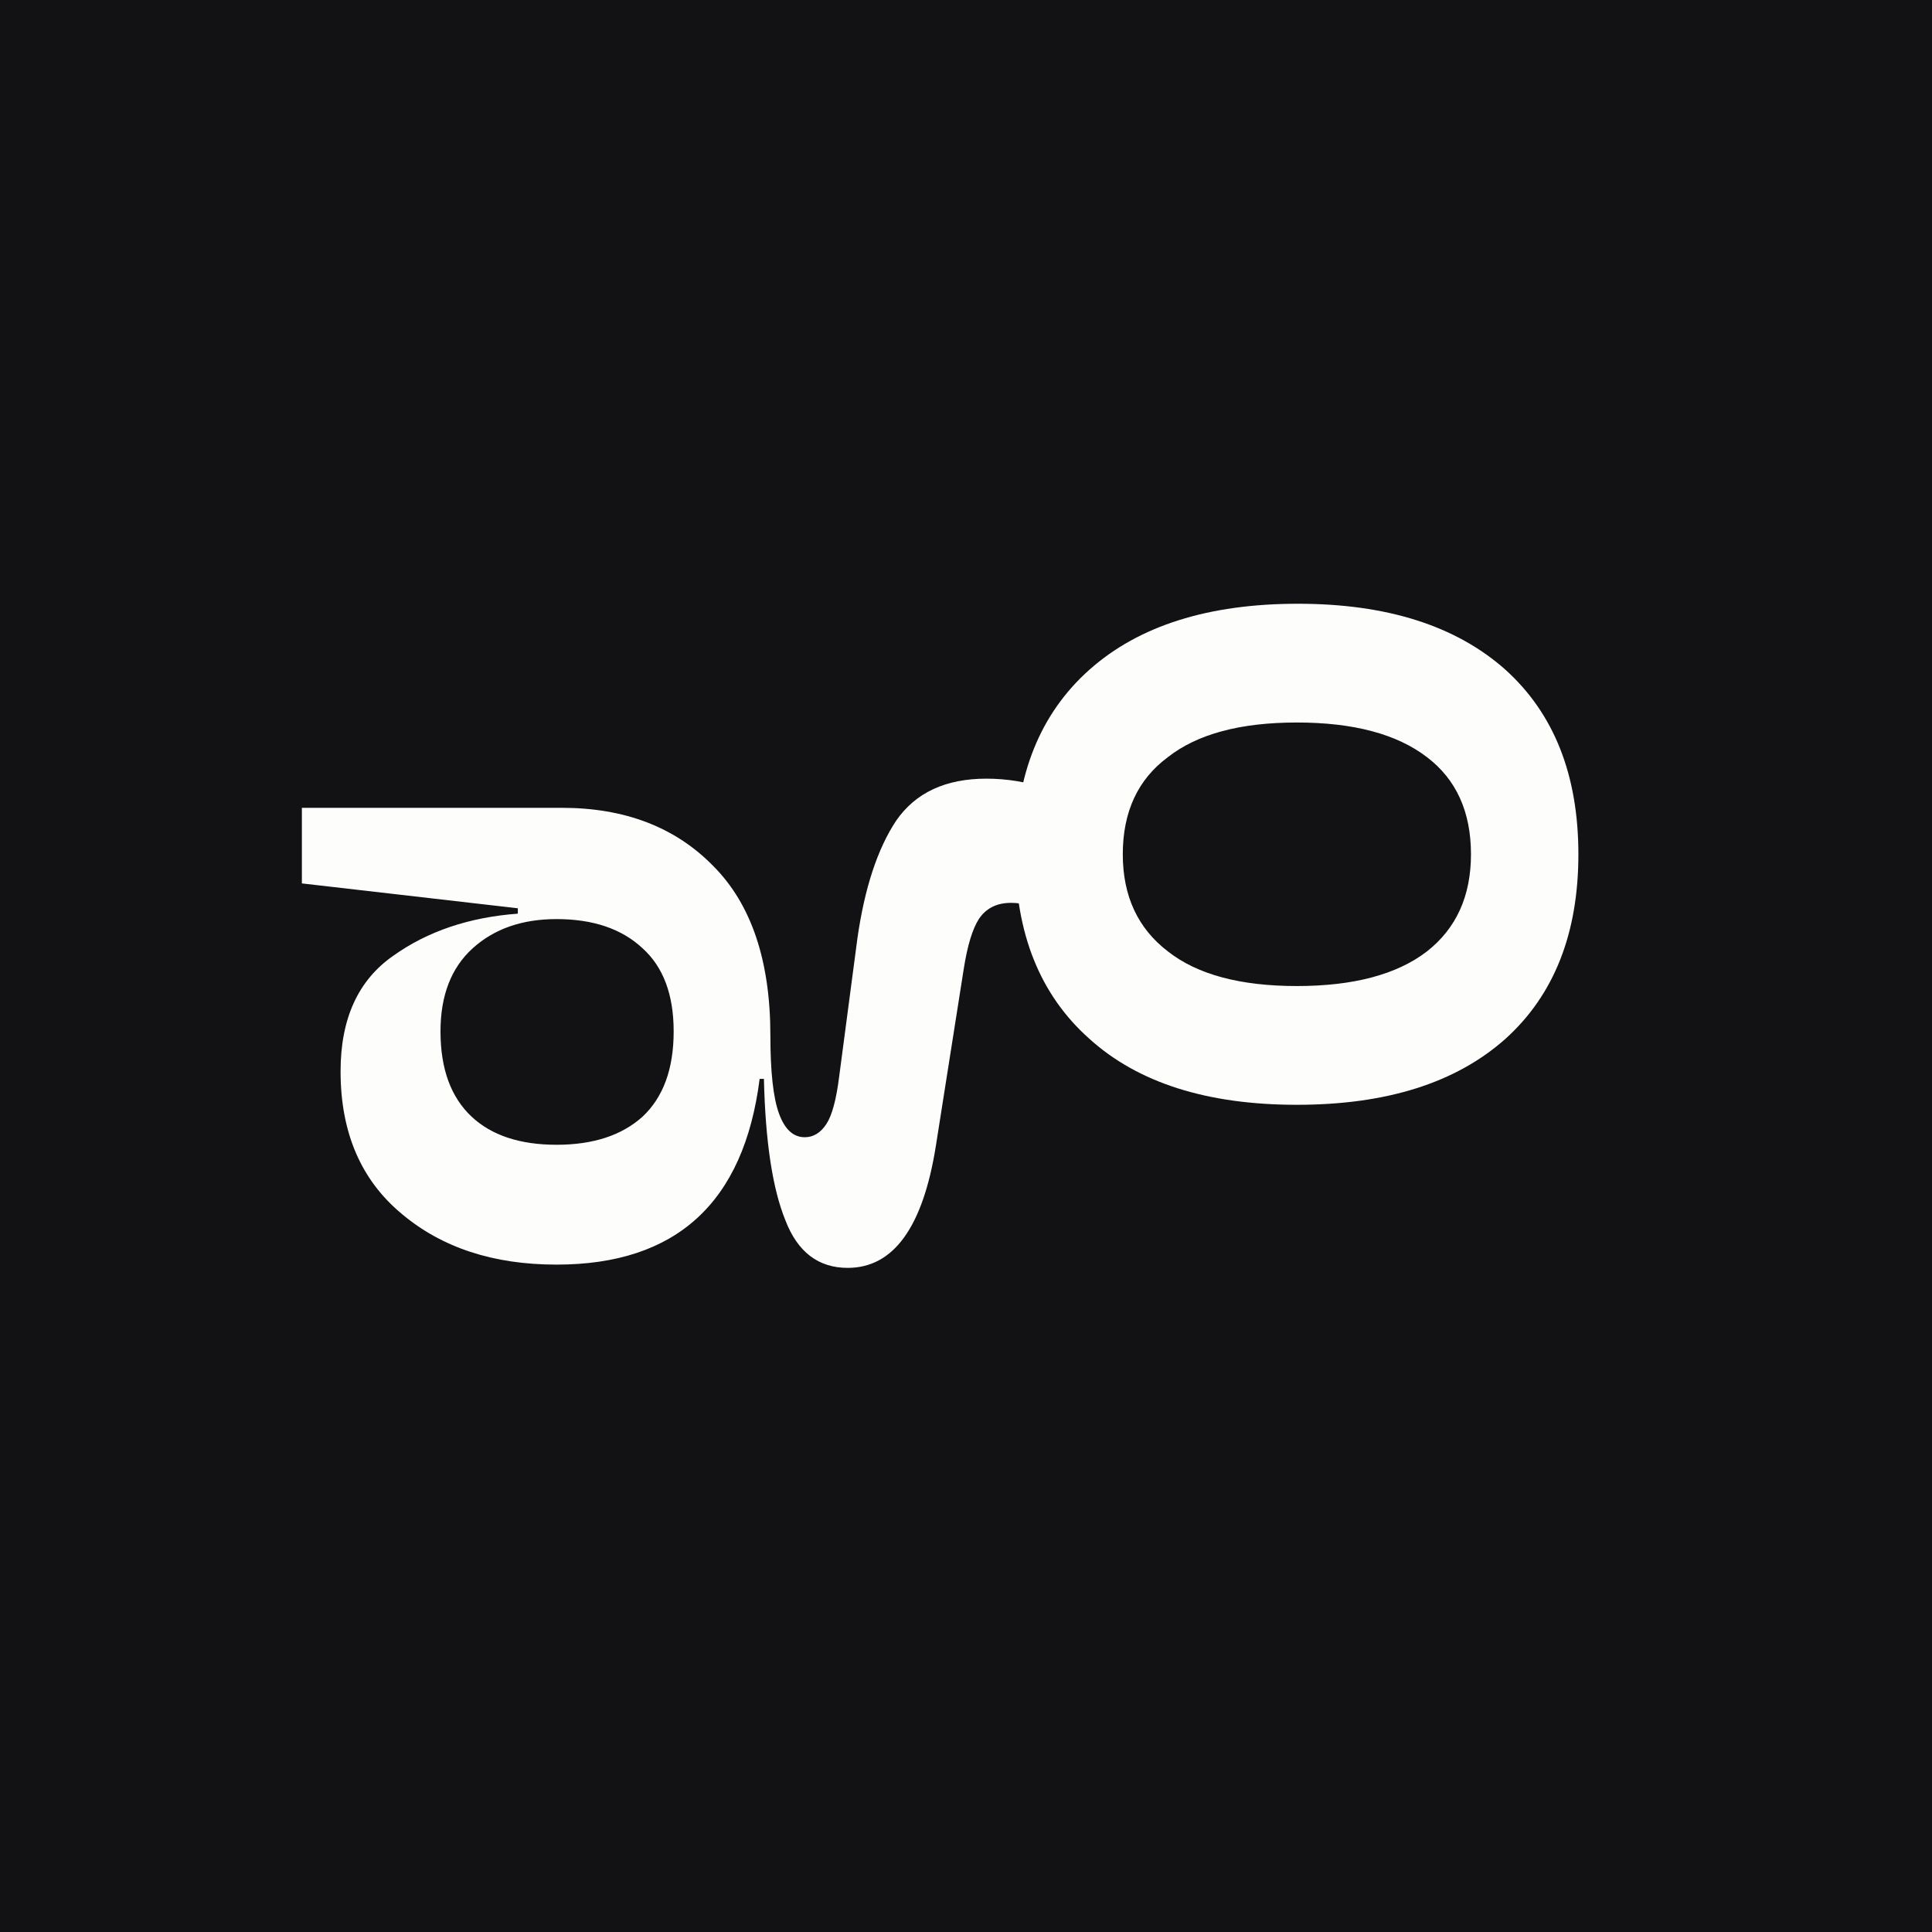
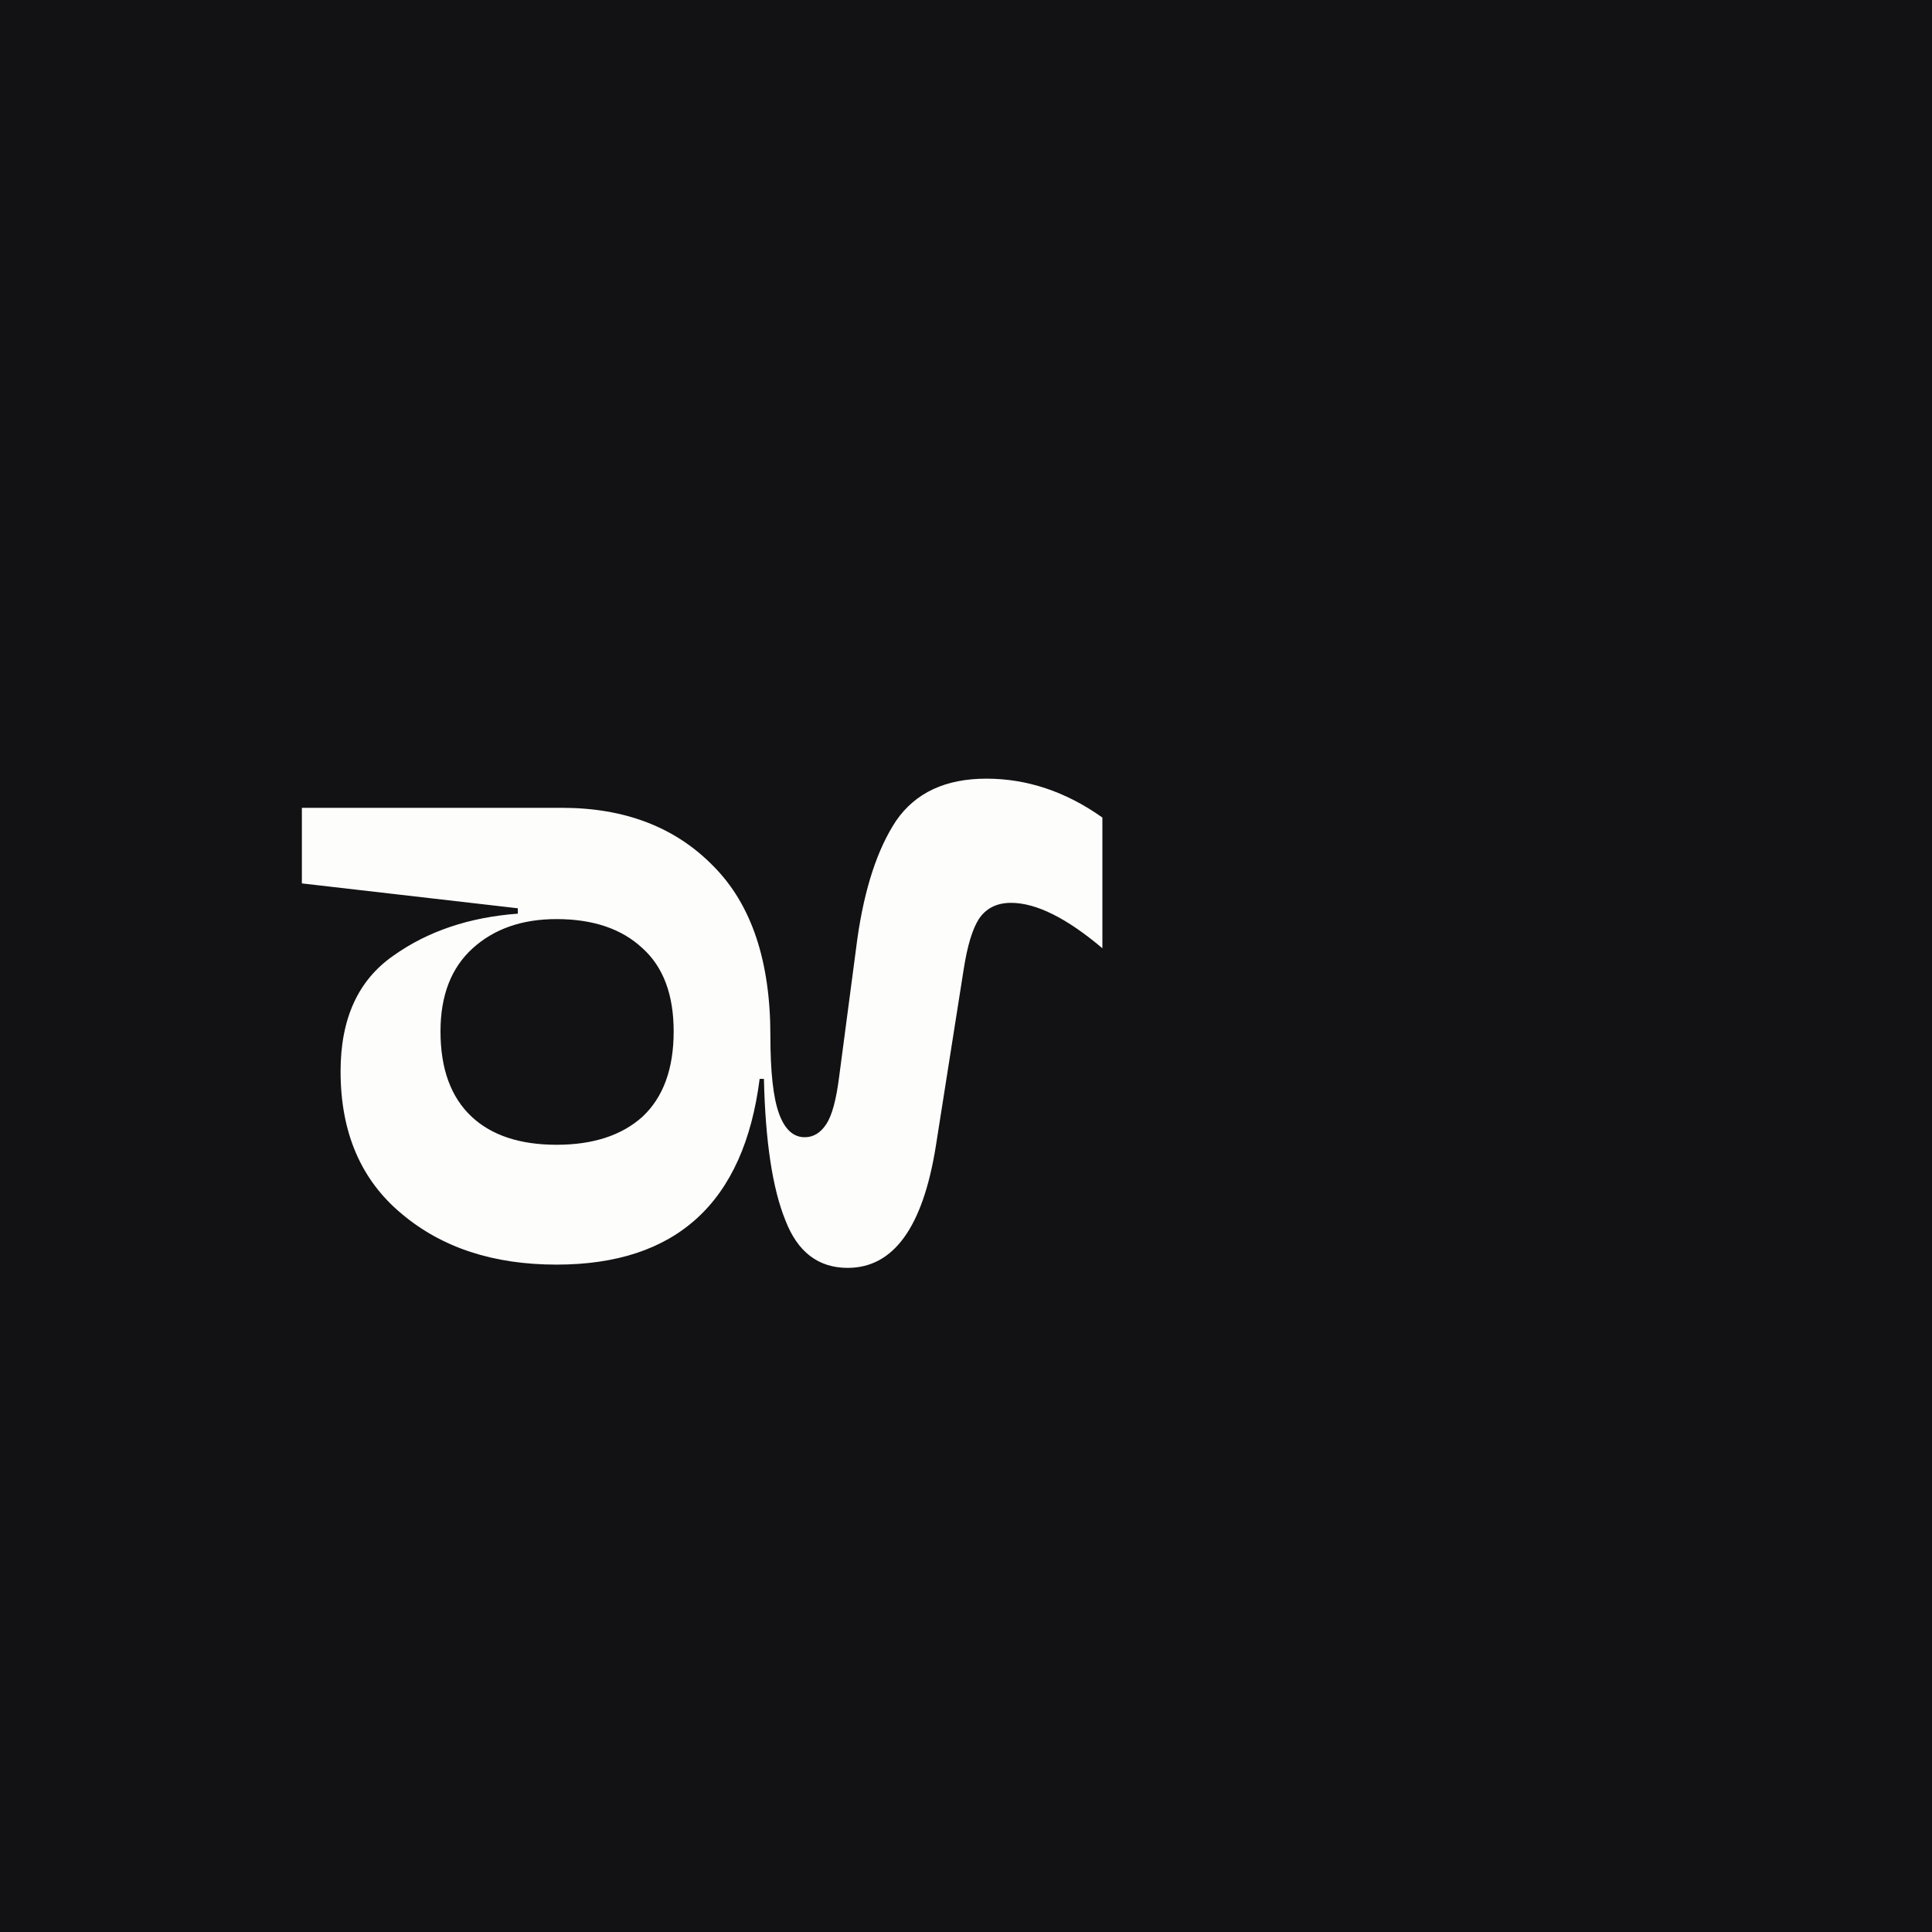
<svg xmlns="http://www.w3.org/2000/svg" width="32" height="32" viewBox="0 0 32 32" fill="none">
  <rect width="32" height="32" fill="#121214" />
  <path d="M12.76 17.154C12.76 17.751 12.807 18.18 12.902 18.442C12.997 18.705 13.139 18.836 13.329 18.836C13.472 18.836 13.59 18.764 13.685 18.621C13.78 18.478 13.851 18.216 13.899 17.834L14.201 15.545C14.32 14.71 14.534 14.06 14.842 13.595C15.162 13.13 15.661 12.897 16.337 12.897C17.013 12.897 17.654 13.112 18.259 13.541V15.706C17.666 15.205 17.162 14.954 16.746 14.954C16.509 14.954 16.331 15.044 16.212 15.223C16.106 15.39 16.023 15.664 15.963 16.046L15.501 18.979C15.287 20.326 14.8 21 14.041 21C13.555 21 13.211 20.738 13.009 20.213C12.795 19.688 12.677 18.907 12.653 17.87H12.582C12.321 19.921 11.2 20.946 9.218 20.946C8.174 20.946 7.32 20.666 6.655 20.106C5.979 19.545 5.641 18.758 5.641 17.745C5.641 16.874 5.931 16.236 6.513 15.831C7.082 15.425 7.77 15.193 8.577 15.133V15.044L5 14.632L5 13.38L9.307 13.38C10.351 13.38 11.188 13.702 11.816 14.346C12.445 14.978 12.76 15.914 12.76 17.154ZM9.218 18.961C9.823 18.961 10.298 18.806 10.642 18.496C10.986 18.174 11.158 17.703 11.158 17.083C11.158 16.475 10.986 16.016 10.642 15.706C10.298 15.384 9.823 15.223 9.218 15.223C8.648 15.223 8.186 15.384 7.83 15.706C7.474 16.028 7.296 16.487 7.296 17.083C7.296 17.703 7.468 18.174 7.812 18.496C8.144 18.806 8.613 18.961 9.218 18.961Z" fill="#FDFDFB" />
-   <path d="M26.143 14.15C26.143 15.461 25.74 16.481 24.933 17.208C24.114 17.936 22.964 18.299 21.48 18.299C19.997 18.299 18.852 17.936 18.046 17.208C17.227 16.481 16.817 15.461 16.817 14.15C16.817 12.838 17.227 11.819 18.046 11.091C18.864 10.364 20.015 10 21.498 10C22.97 10 24.114 10.364 24.933 11.091C25.74 11.819 26.143 12.838 26.143 14.15ZM21.48 16.332C22.418 16.332 23.136 16.141 23.634 15.759C24.12 15.378 24.364 14.841 24.364 14.15C24.364 13.446 24.12 12.909 23.634 12.54C23.136 12.158 22.418 11.967 21.48 11.967C20.543 11.967 19.831 12.158 19.345 12.54C18.846 12.909 18.597 13.446 18.597 14.15C18.597 14.841 18.846 15.378 19.345 15.759C19.831 16.141 20.543 16.332 21.48 16.332Z" fill="#FDFDFB" />
</svg>